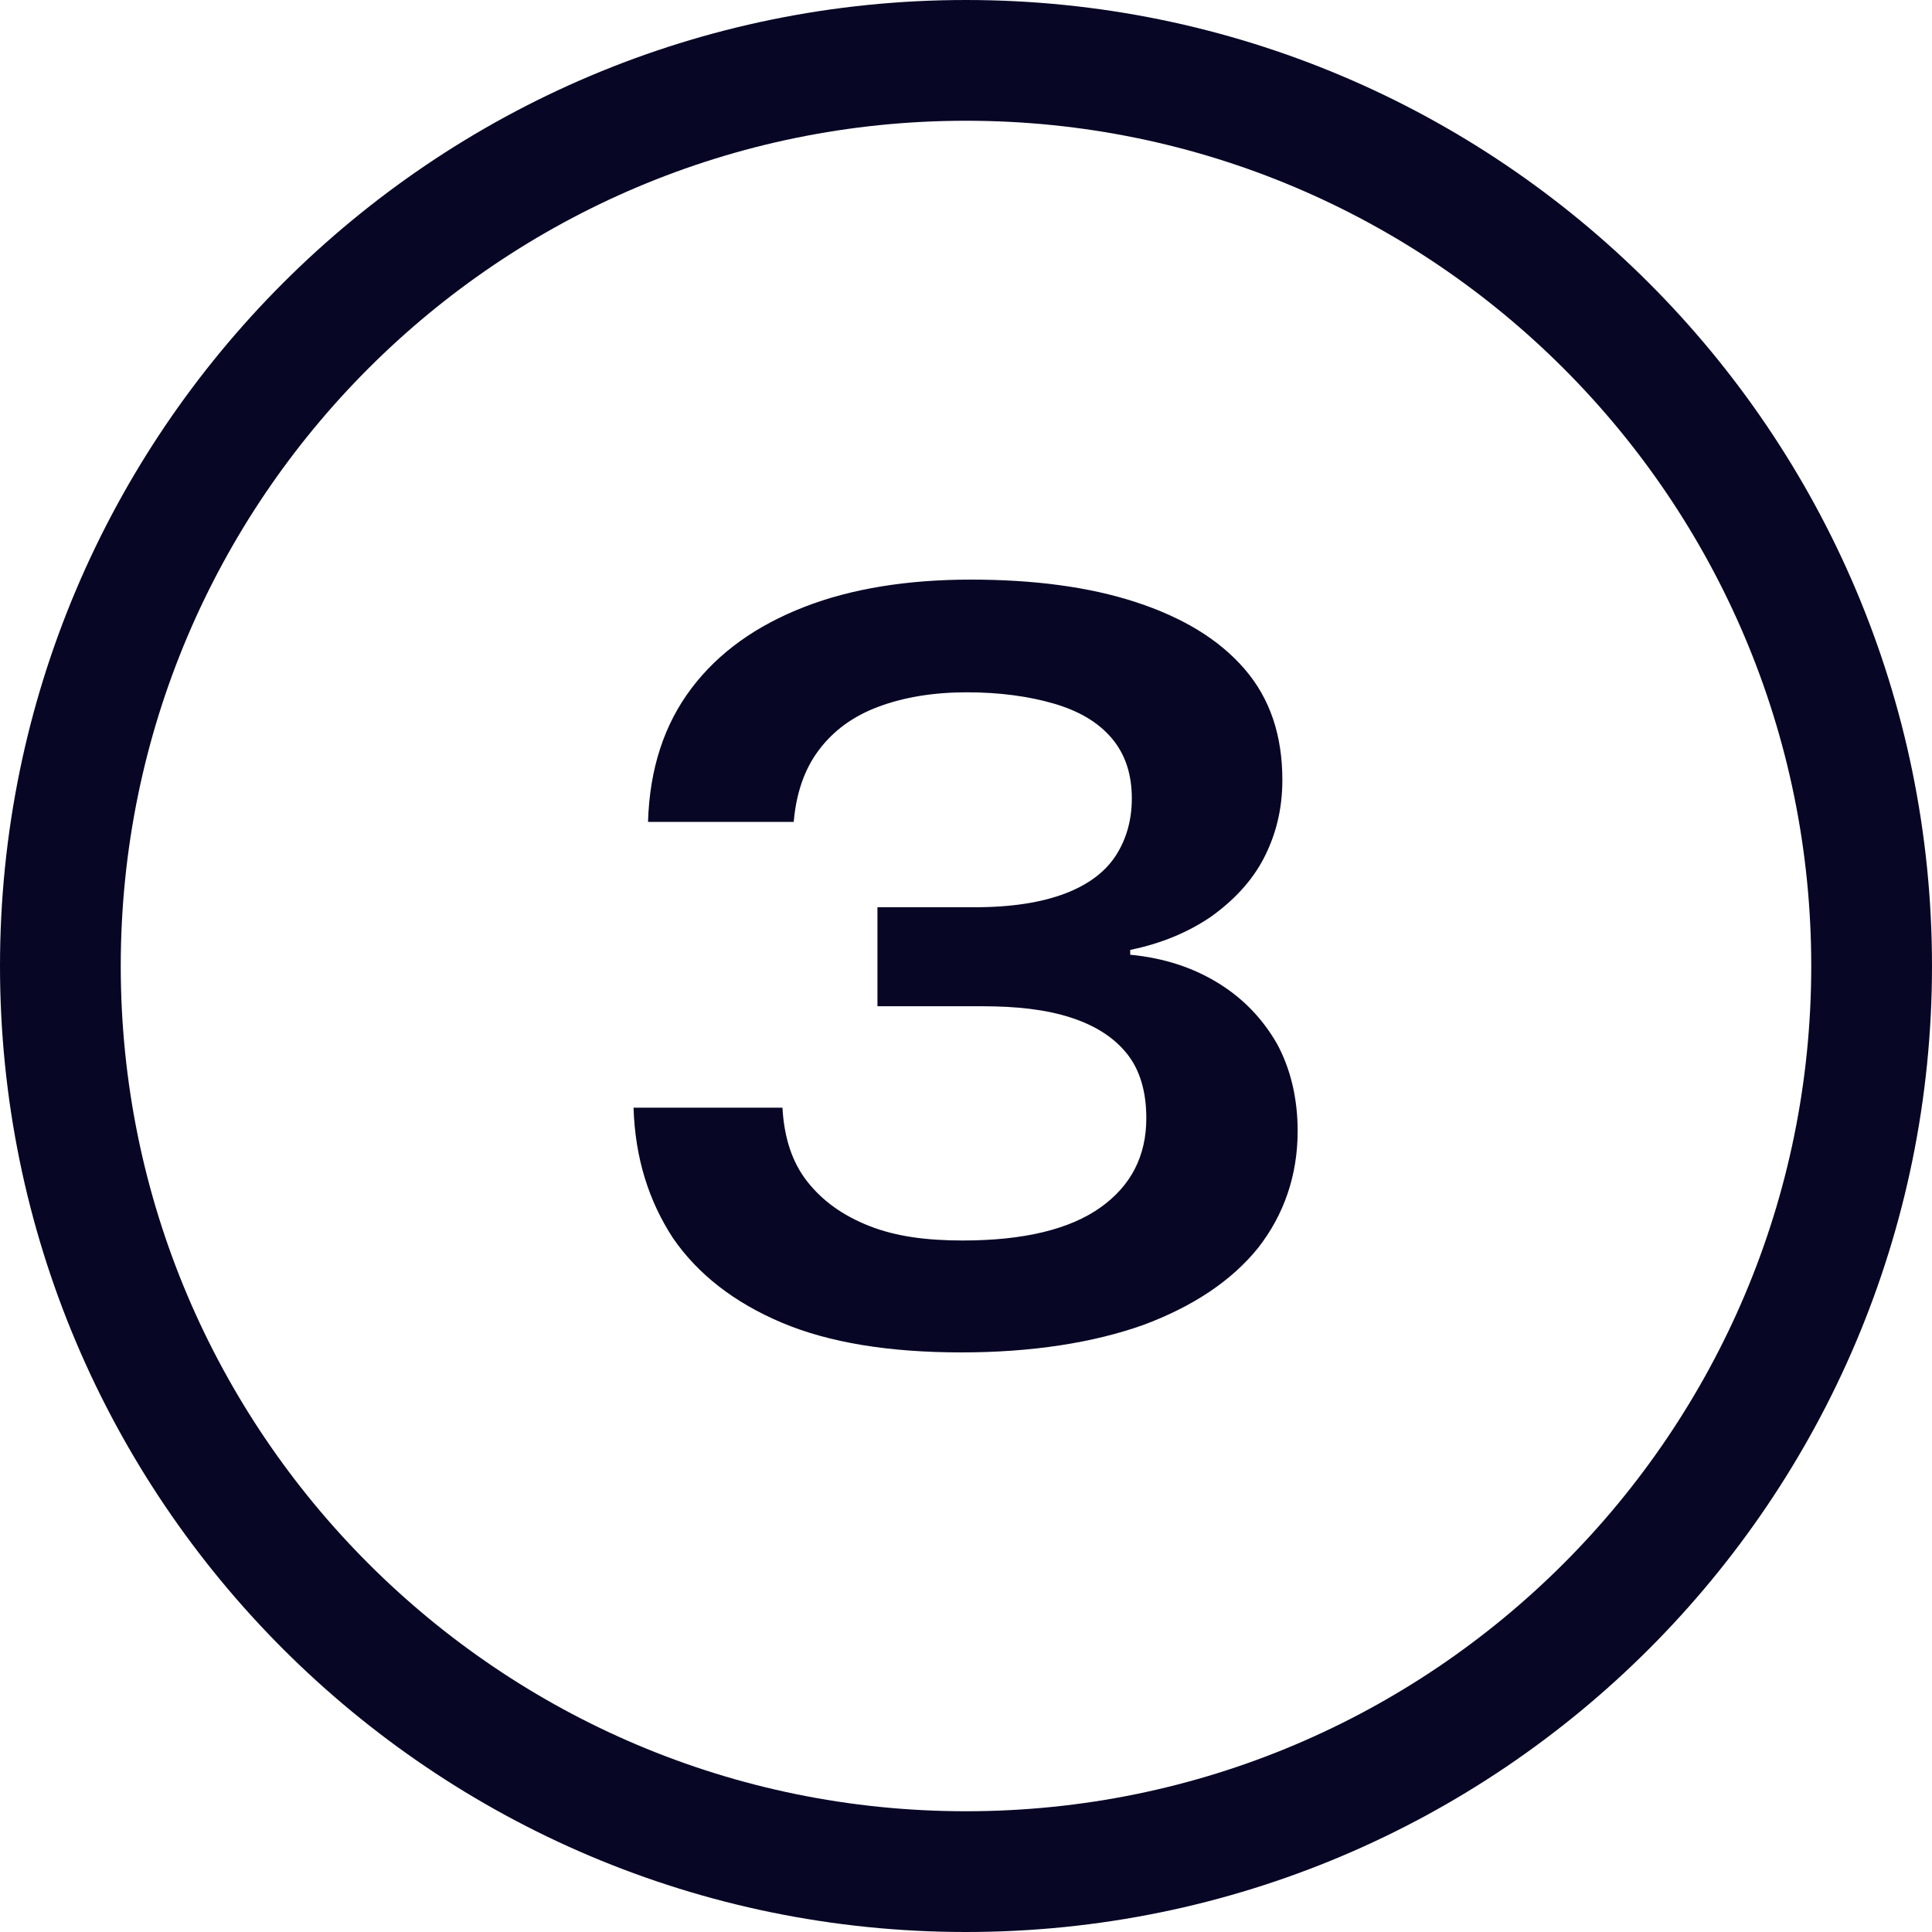
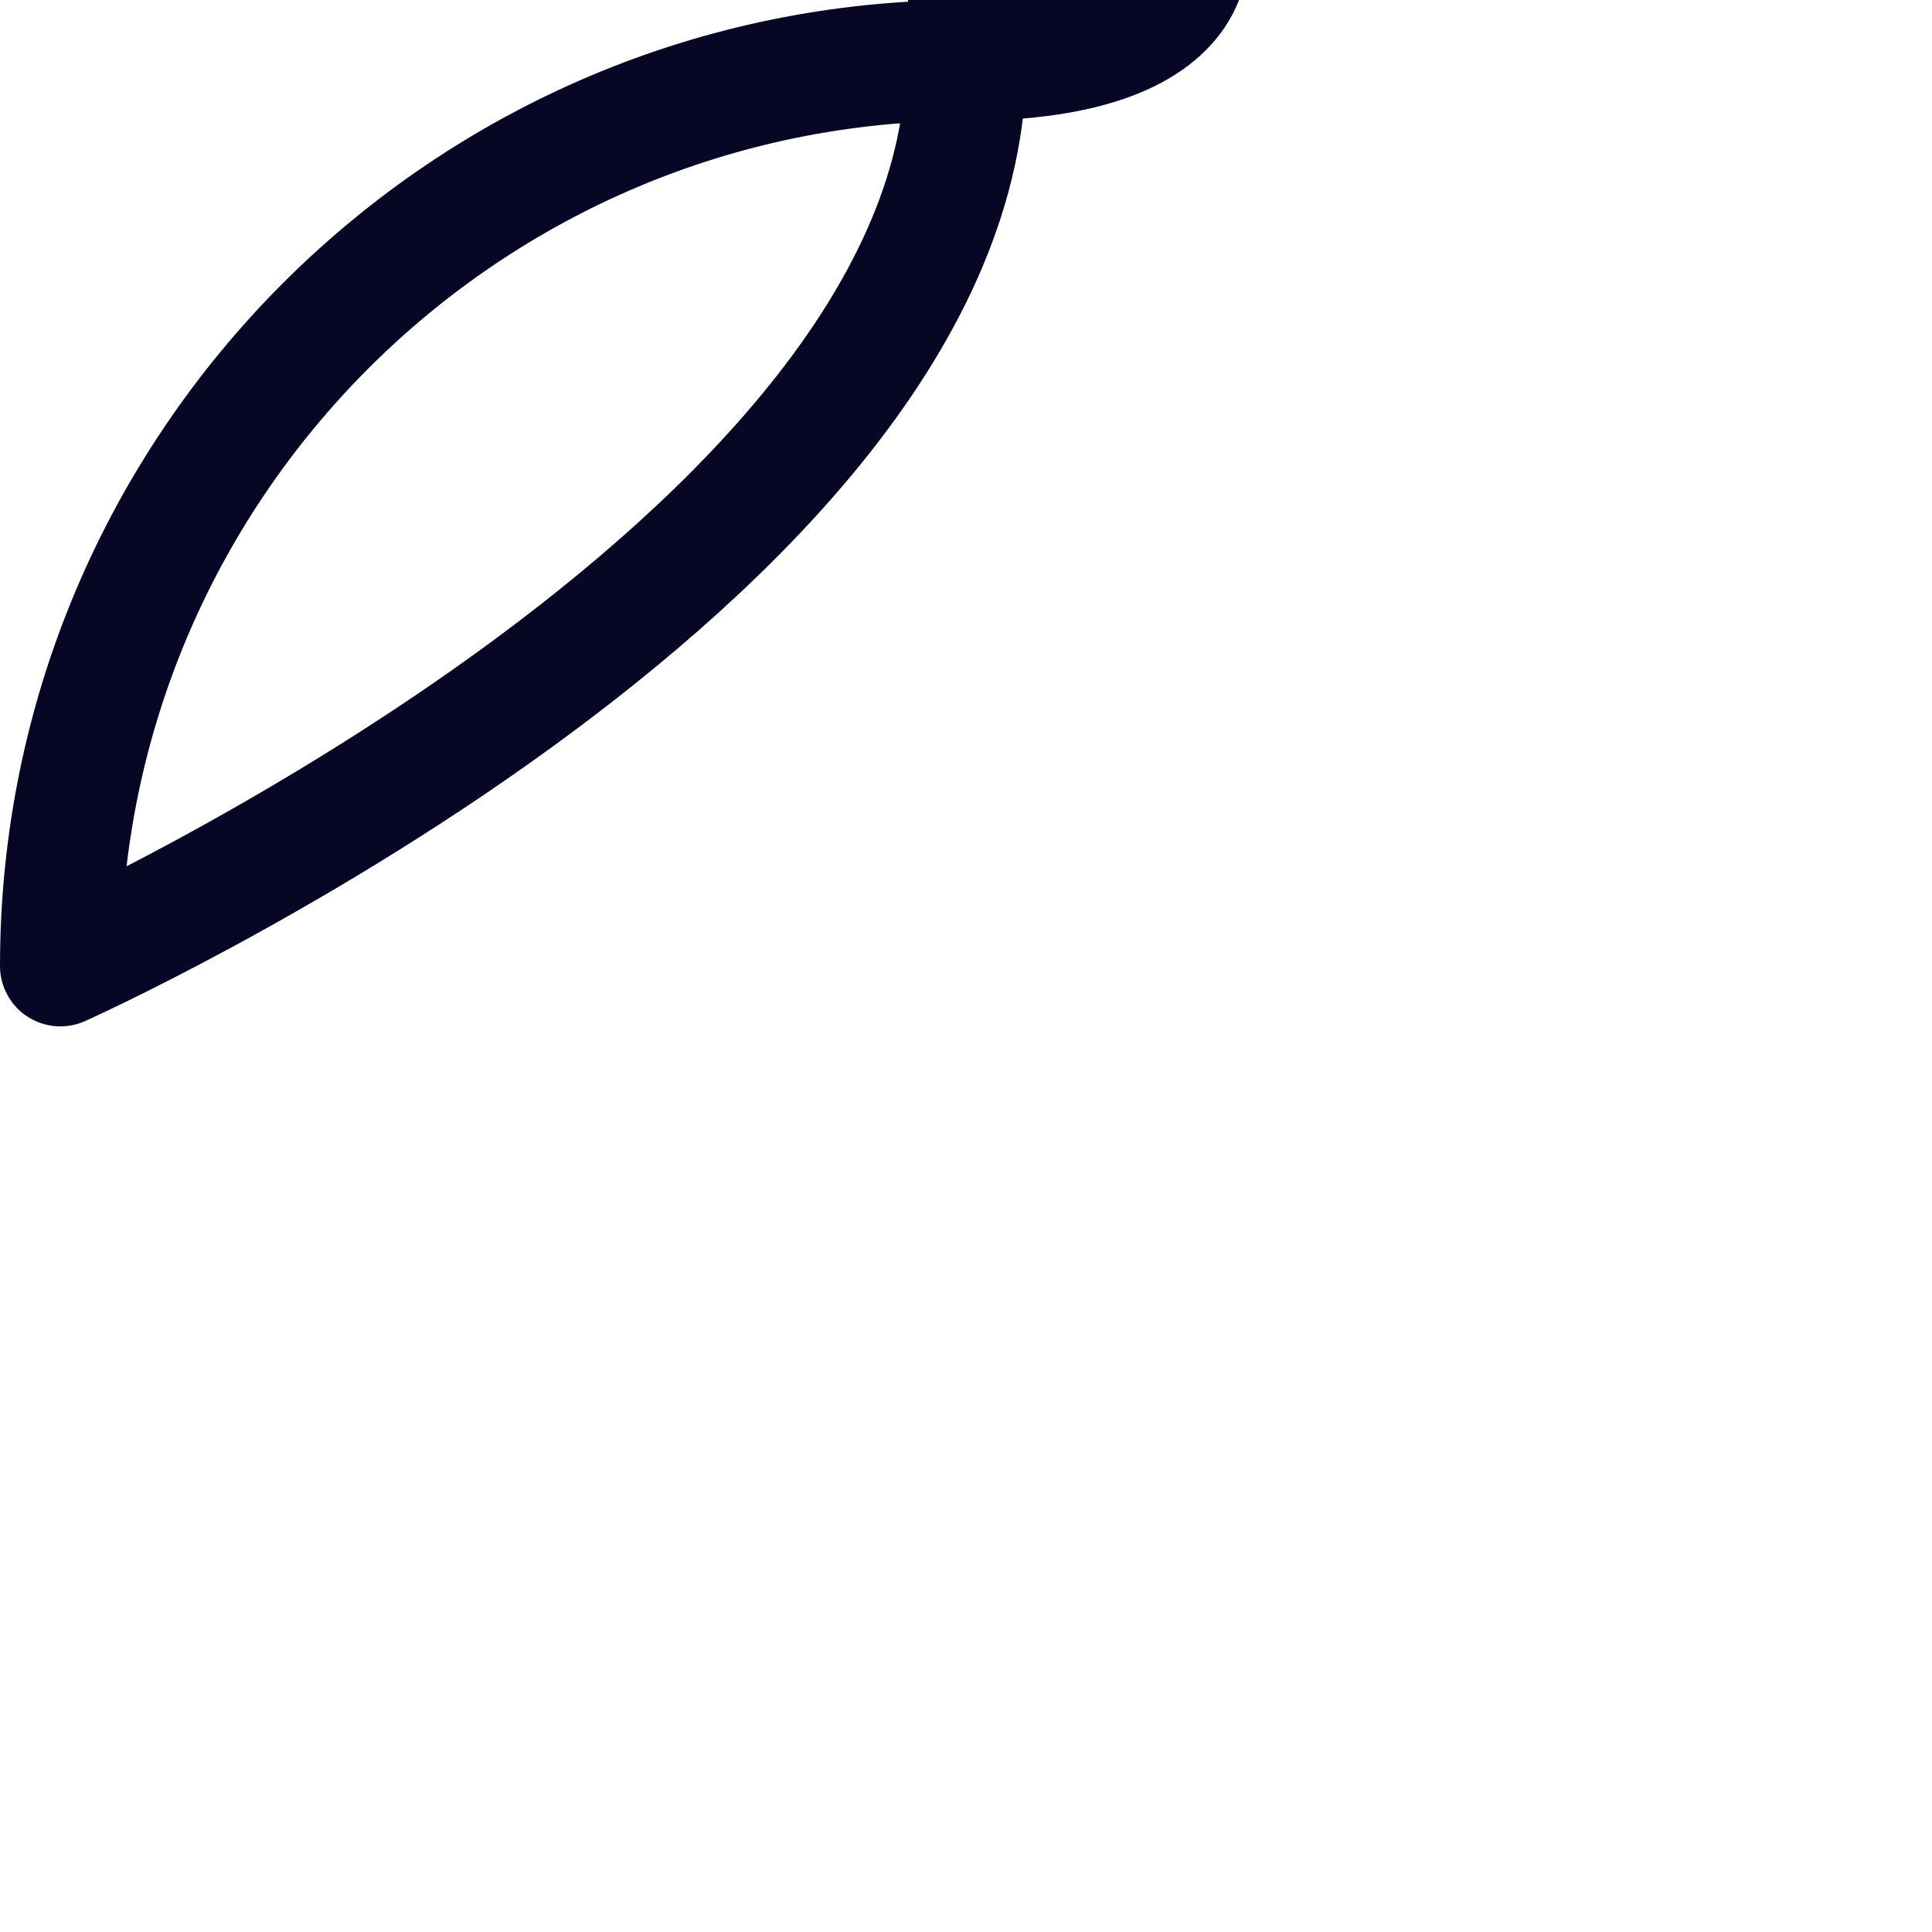
<svg xmlns="http://www.w3.org/2000/svg" id="Layer_2" data-name="Layer 2" viewBox="0 0 24 24">
  <defs>
    <style>
      .cls-1 {
        fill: #070625;
      }

      .cls-2 {
        fill: none;
        stroke: #070625;
        stroke-linecap: round;
        stroke-linejoin: round;
        stroke-width: 1.5px;
      }
    </style>
  </defs>
  <g id="Layer_1-2" data-name="Layer 1">
-     <path class="cls-2" d="M.75,12c0,6.21,5.04,11.25,11.25,11.25s11.25-5.04,11.25-11.25S18.21.75,12,.75.75,5.79.75,12Z" />
-     <path class="cls-1" d="M11.94,16.8c-.89,0-1.64-.12-2.23-.37-.59-.25-1.04-.6-1.35-1.05-.3-.46-.47-.99-.49-1.62h1.85c.02.37.12.68.31.92.19.24.44.42.77.55s.71.18,1.16.18c.76,0,1.33-.14,1.71-.41.38-.27.57-.64.57-1.11,0-.33-.08-.6-.24-.8-.16-.2-.39-.35-.7-.45s-.67-.14-1.1-.14h-1.3v-1.23h1.21c.46,0,.83-.06,1.12-.17s.5-.27.63-.47c.13-.2.2-.44.2-.71,0-.3-.08-.55-.25-.75s-.41-.34-.72-.43c-.31-.09-.67-.14-1.08-.14s-.78.06-1.1.18c-.32.12-.56.3-.74.54s-.28.54-.31.89h-1.81c.02-.66.2-1.21.54-1.66s.81-.78,1.4-1.01c.59-.23,1.29-.34,2.07-.34s1.47.09,2.05.28c.58.19,1.03.46,1.35.83.32.37.47.83.47,1.38,0,.36-.08.68-.23.97s-.38.53-.66.73c-.28.19-.61.33-1,.41v.06c.42.04.78.16,1.09.35.31.19.55.44.73.75.17.31.26.68.26,1.09,0,.55-.17,1.04-.49,1.45-.33.41-.81.73-1.43.96-.62.22-1.38.34-2.26.34Z" />
+     <path class="cls-2" d="M.75,12s11.25-5.04,11.25-11.25S18.21.75,12,.75.75,5.79.75,12Z" />
  </g>
</svg>